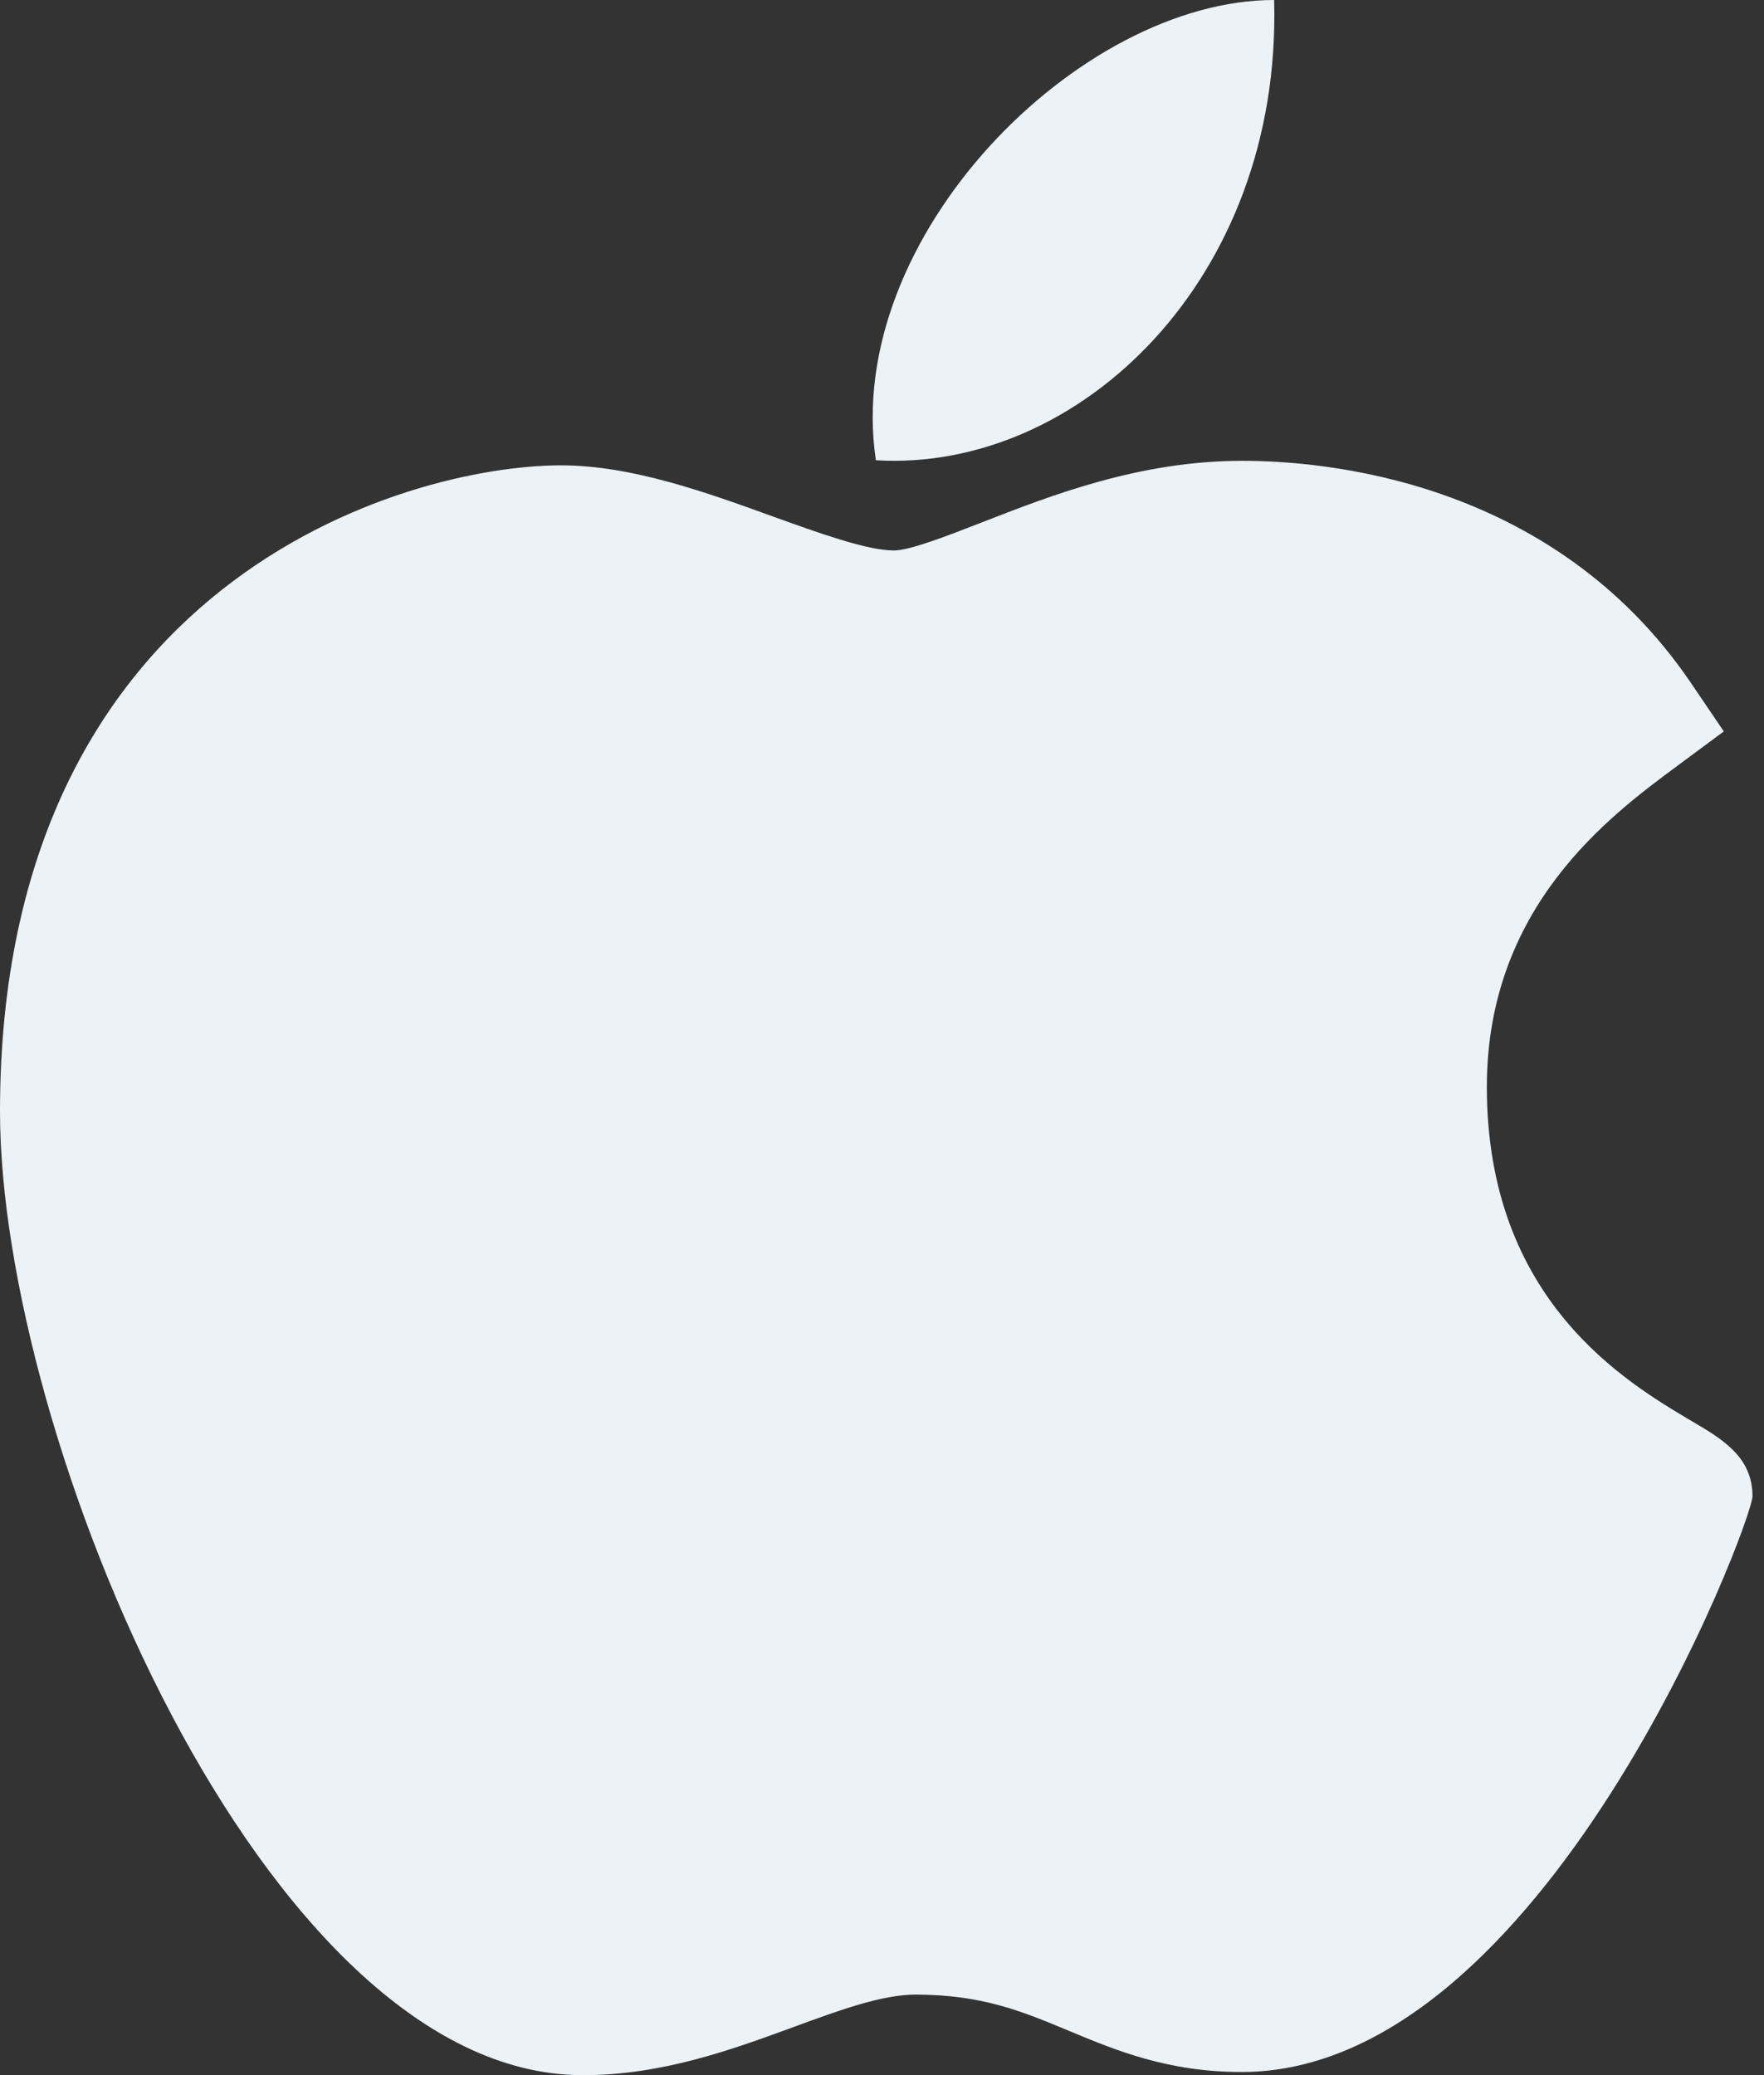
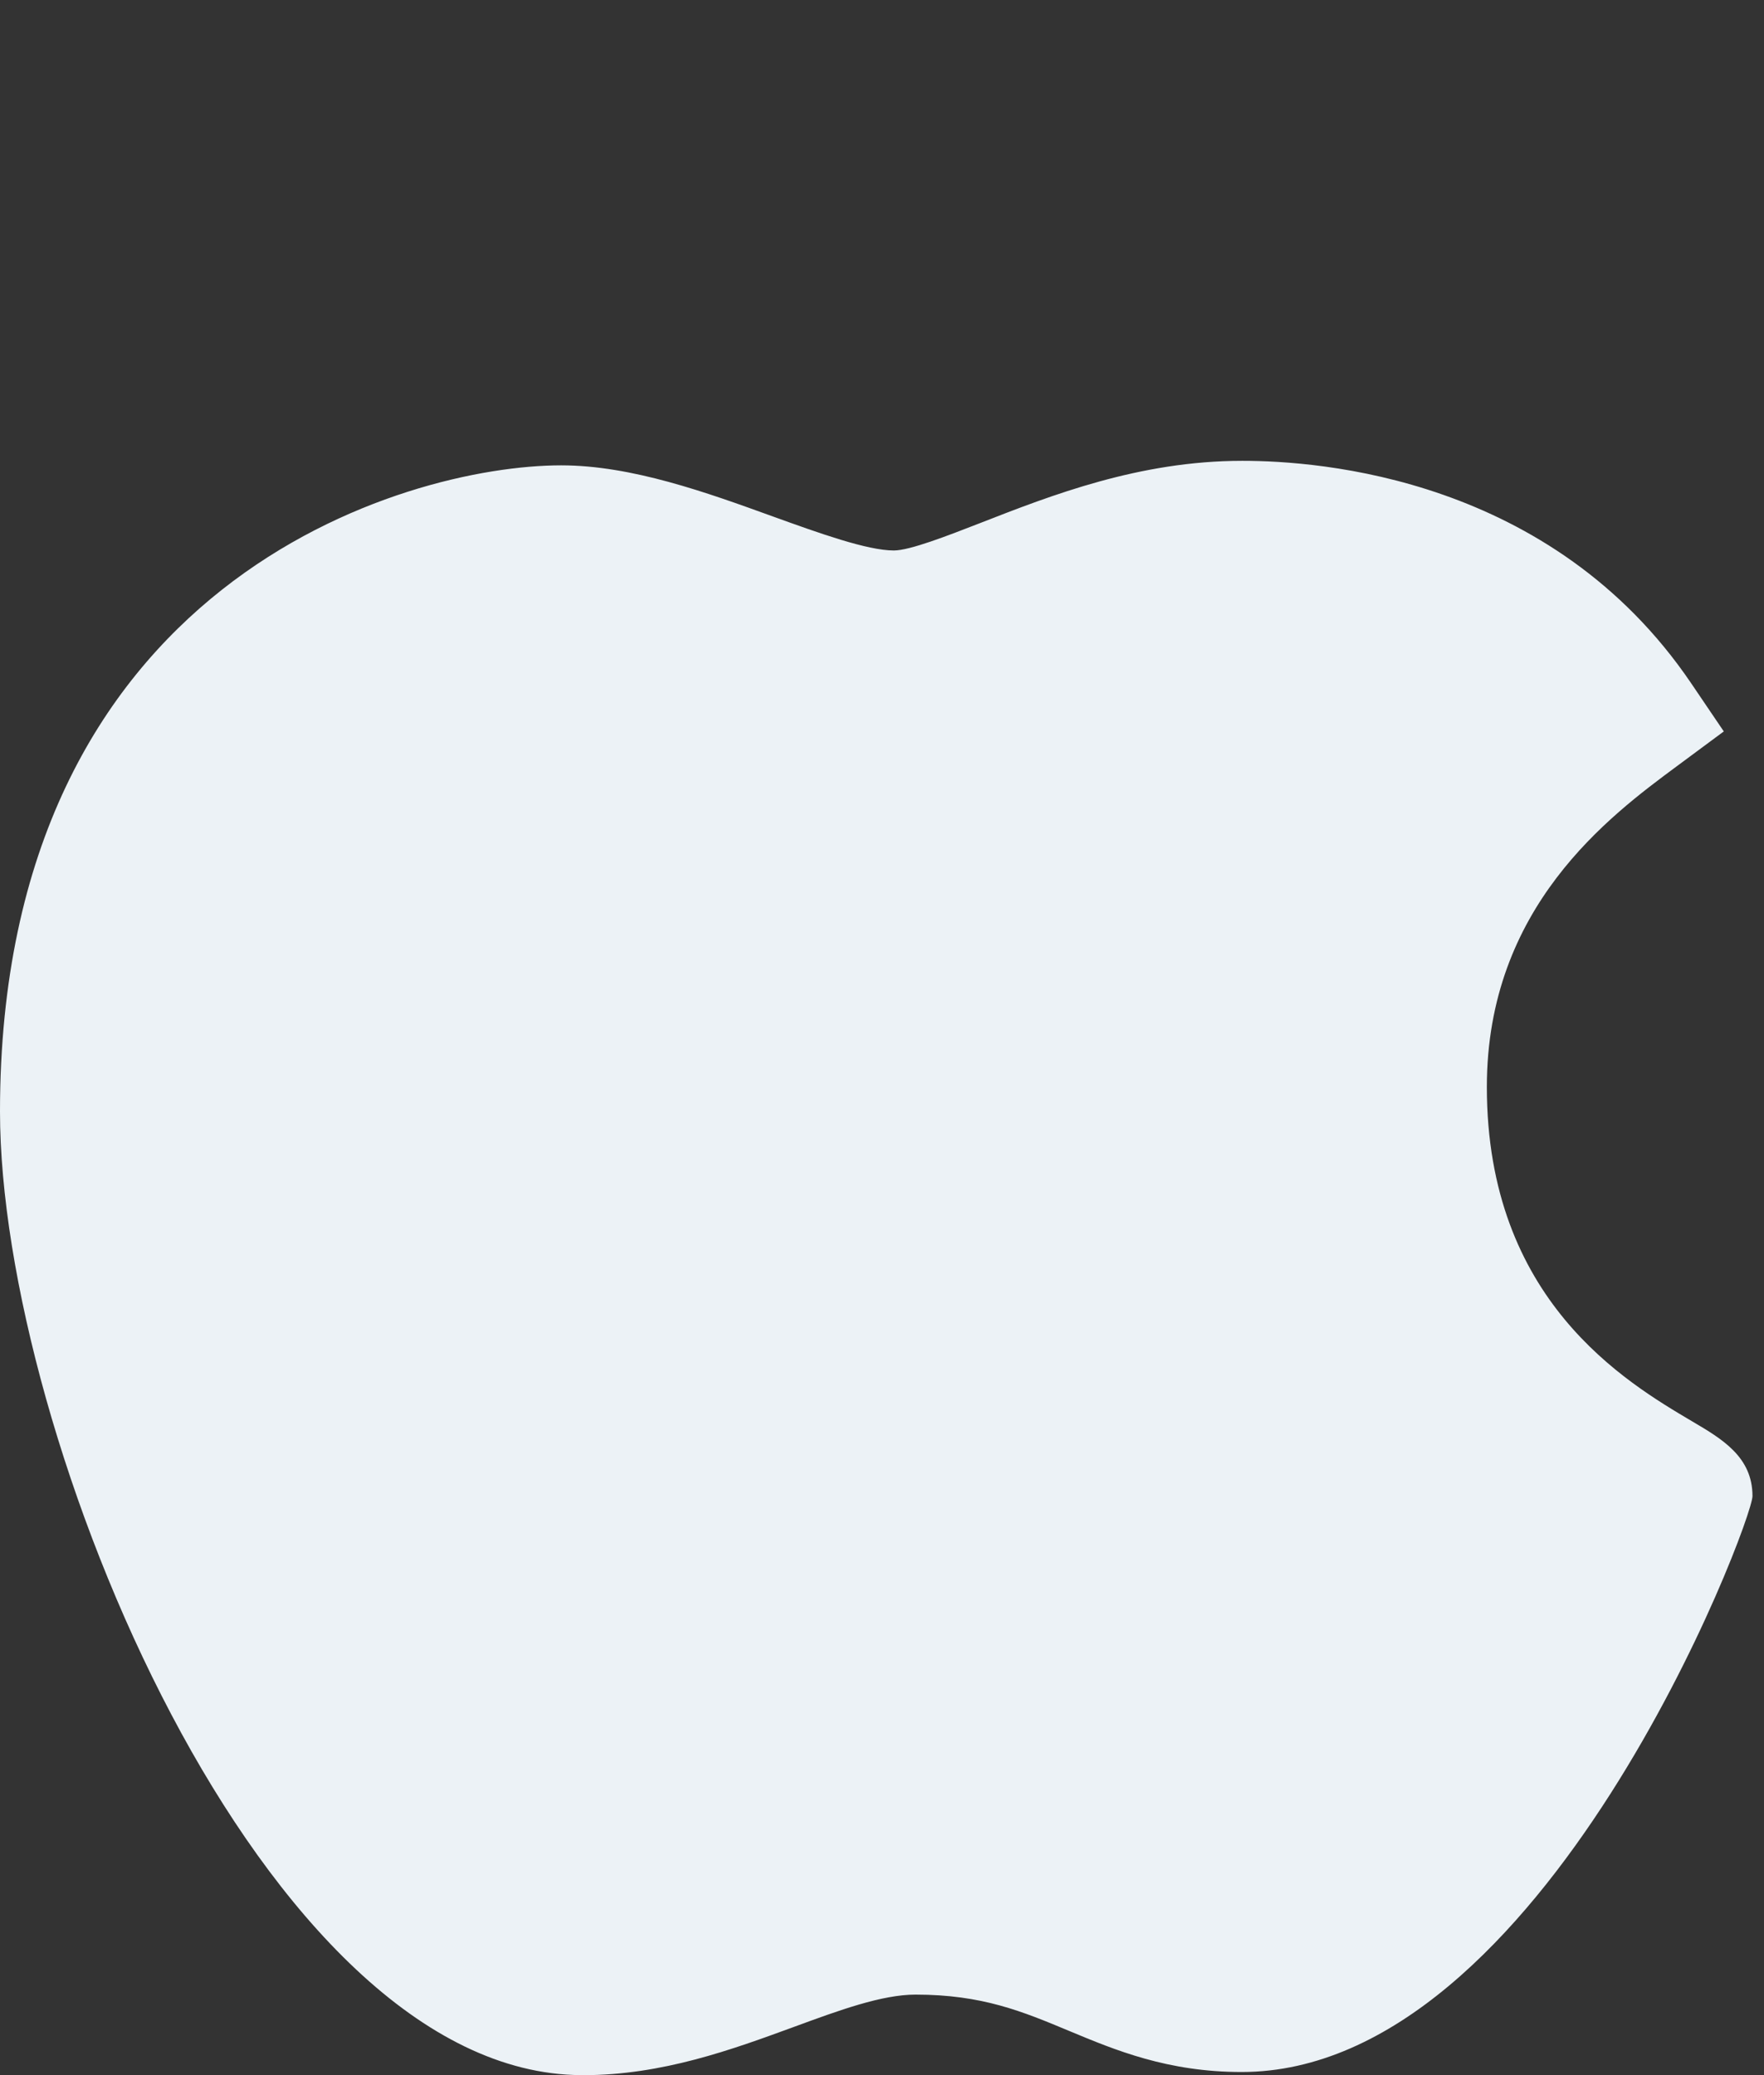
<svg xmlns="http://www.w3.org/2000/svg" width="34" height="40" viewBox="0 0 34 40" fill="none">
  <rect x="0" y="0" width="34" height="40" fill="#333333" stroke="none" />
-   <path d="M11.199 40C5.069 39.966 0 27.681 0 21.425 0 11.207 7.808 8.97 10.817 8.97c1.356 0 2.804.523 4.081.986.893.322 1.817.655 2.33.655.308 0 1.033-.283 1.673-.532 1.364-.533 3.062-1.196 5.039-1.196h.012c1.476 0 5.952.318 8.643 4.286l.63.93-.907.672c-1.296.96-3.66 2.712-3.66 6.181 0 4.11 2.678 5.69 3.964 6.45.568.335 1.156.68 1.156 1.437 0 .494-4.015 11.101-9.846 11.101-1.427 0-2.436-.421-3.325-.792-.9-.376-1.677-.7-2.96-.7-.65 0-1.473.302-2.343.622-1.19.436-2.537.931-4.065.931h-.04Z" fill="#ECF2F6" />
-   <path d="M24.558 0c.151 5.376-3.764 9.106-7.676 8.872C16.238 4.582 20.793 0 24.557 0Z" fill="#ECF2F6" />
+   <path d="M11.199 40C5.069 39.966 0 27.681 0 21.425 0 11.207 7.808 8.97 10.817 8.97c1.356 0 2.804.523 4.081.986.893.322 1.817.655 2.33.655.308 0 1.033-.283 1.673-.532 1.364-.533 3.062-1.196 5.039-1.196h.012c1.476 0 5.952.318 8.643 4.286l.63.93-.907.672c-1.296.96-3.66 2.712-3.66 6.181 0 4.11 2.678 5.69 3.964 6.45.568.335 1.156.68 1.156 1.437 0 .494-4.015 11.101-9.846 11.101-1.427 0-2.436-.421-3.325-.792-.9-.376-1.677-.7-2.96-.7-.65 0-1.473.302-2.343.622-1.19.436-2.537.931-4.065.931h-.04" fill="#ECF2F6" />
</svg>